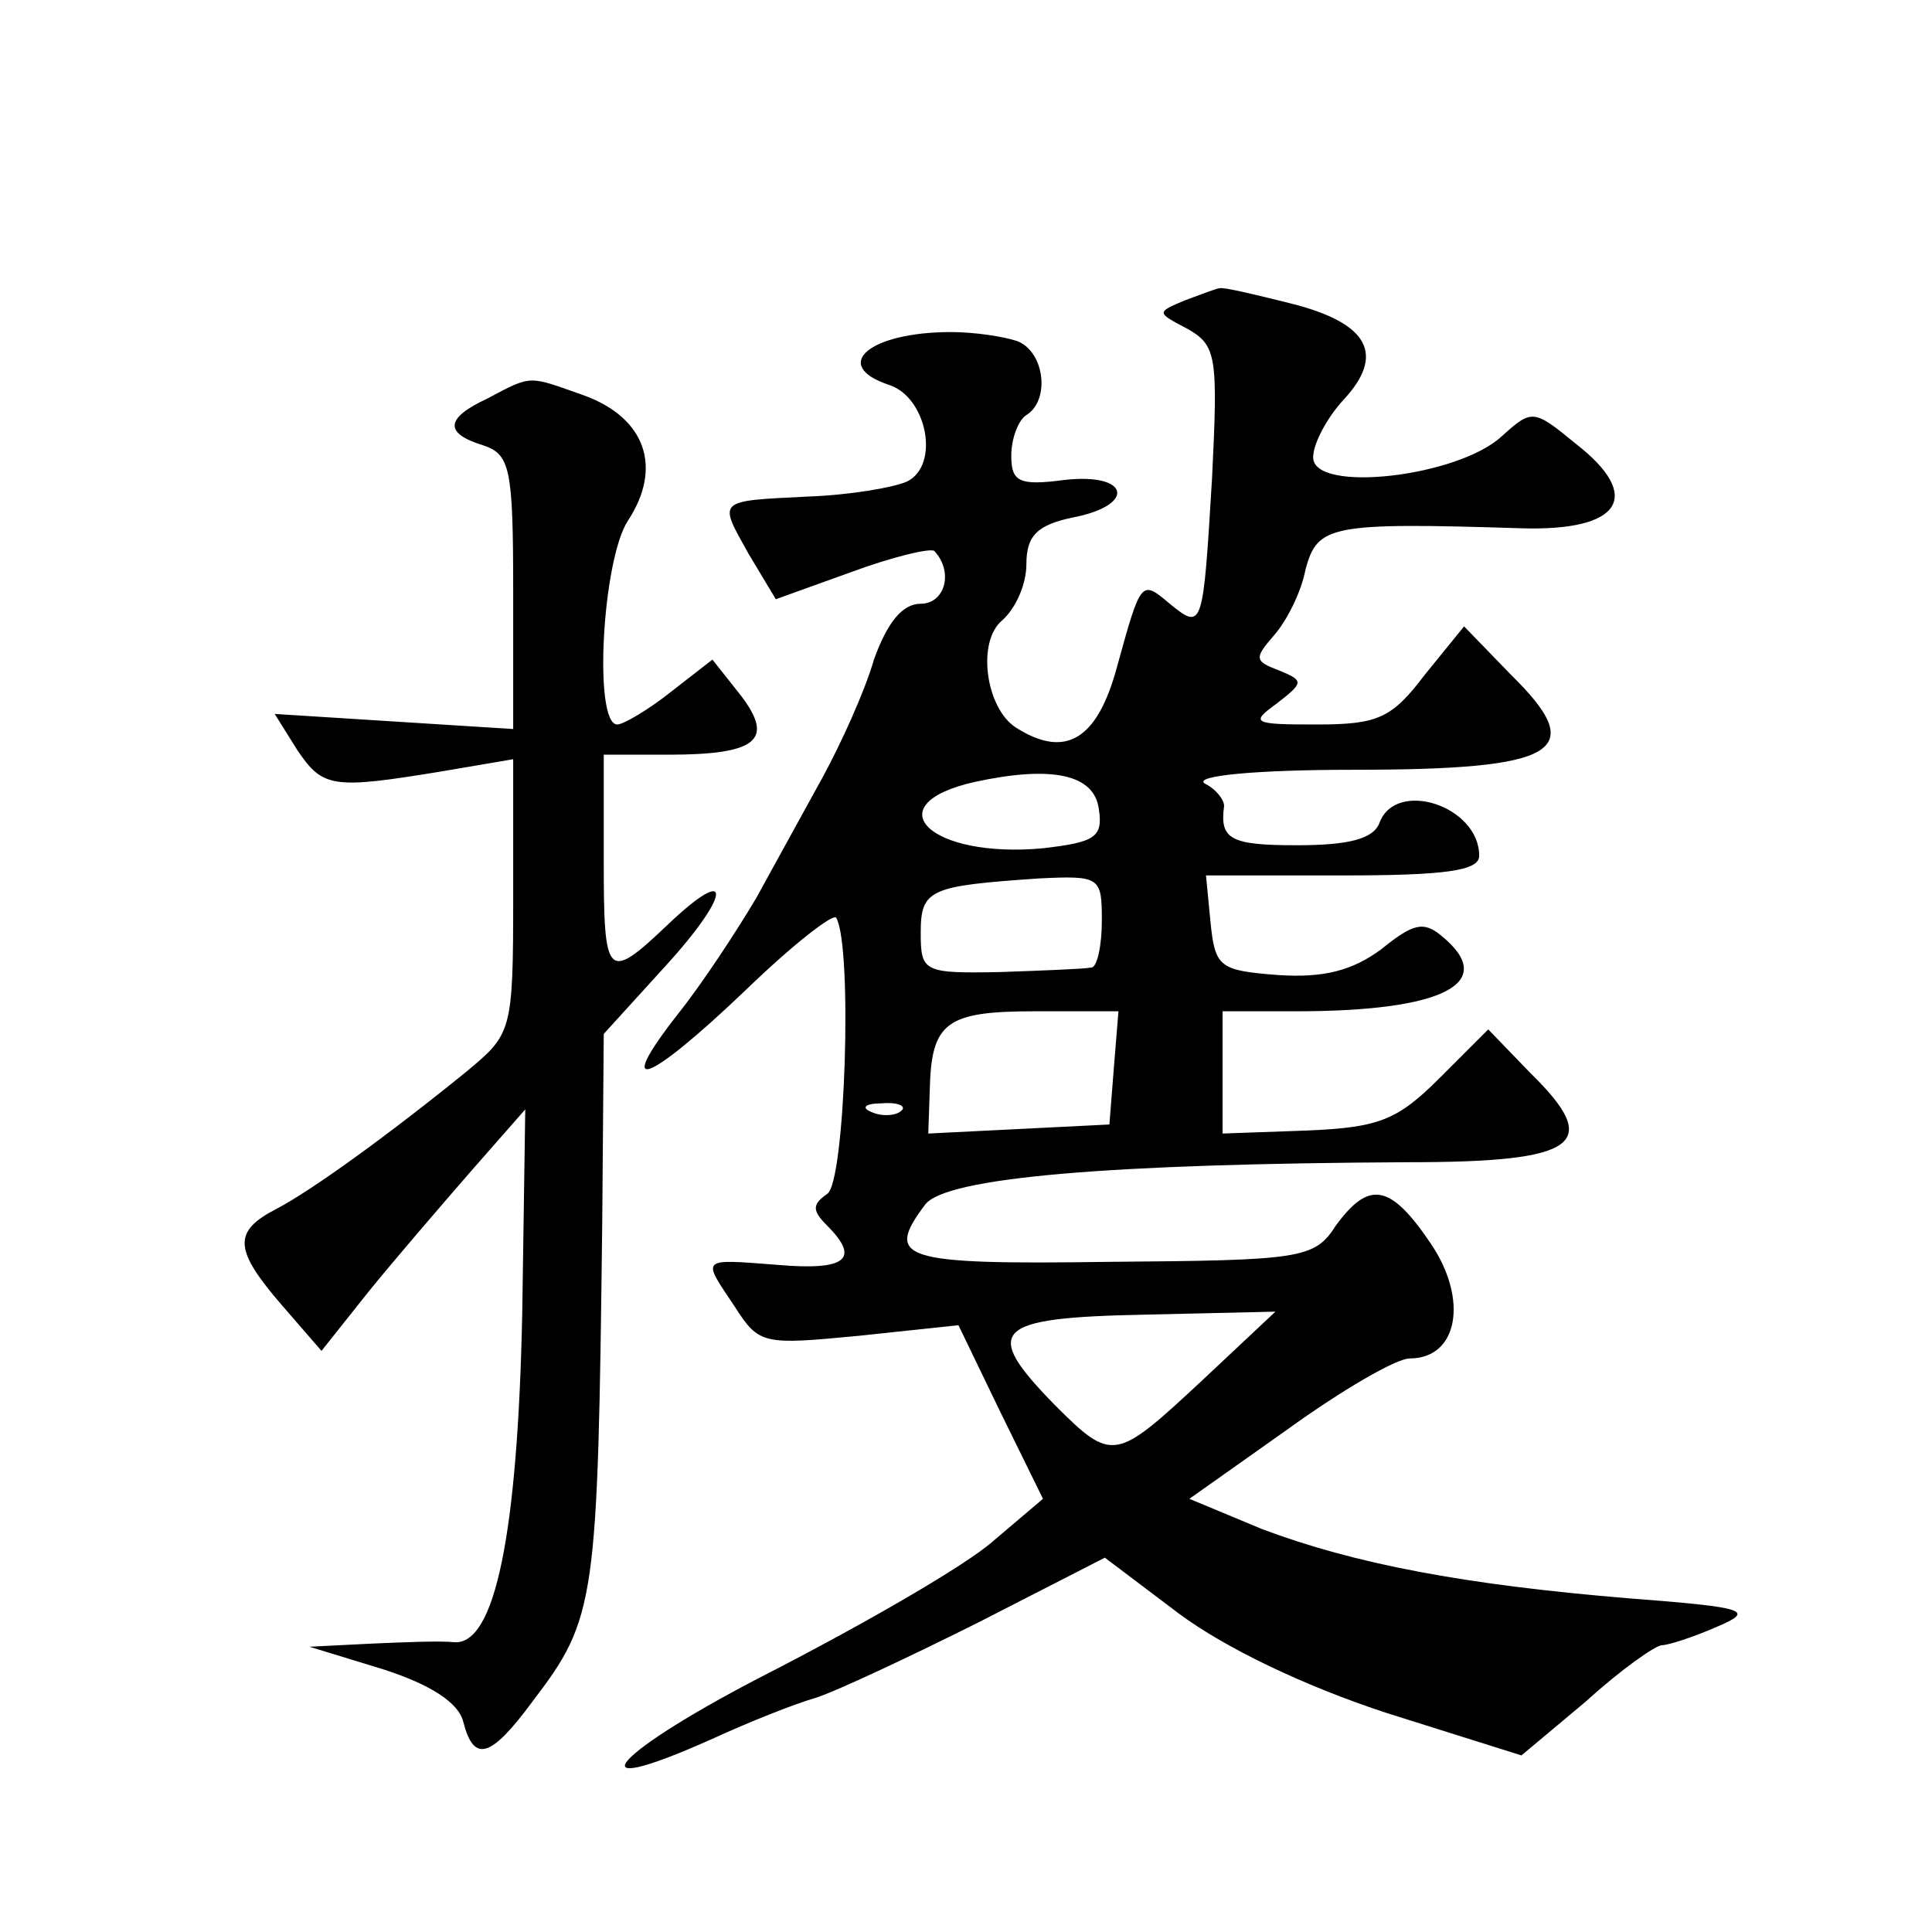
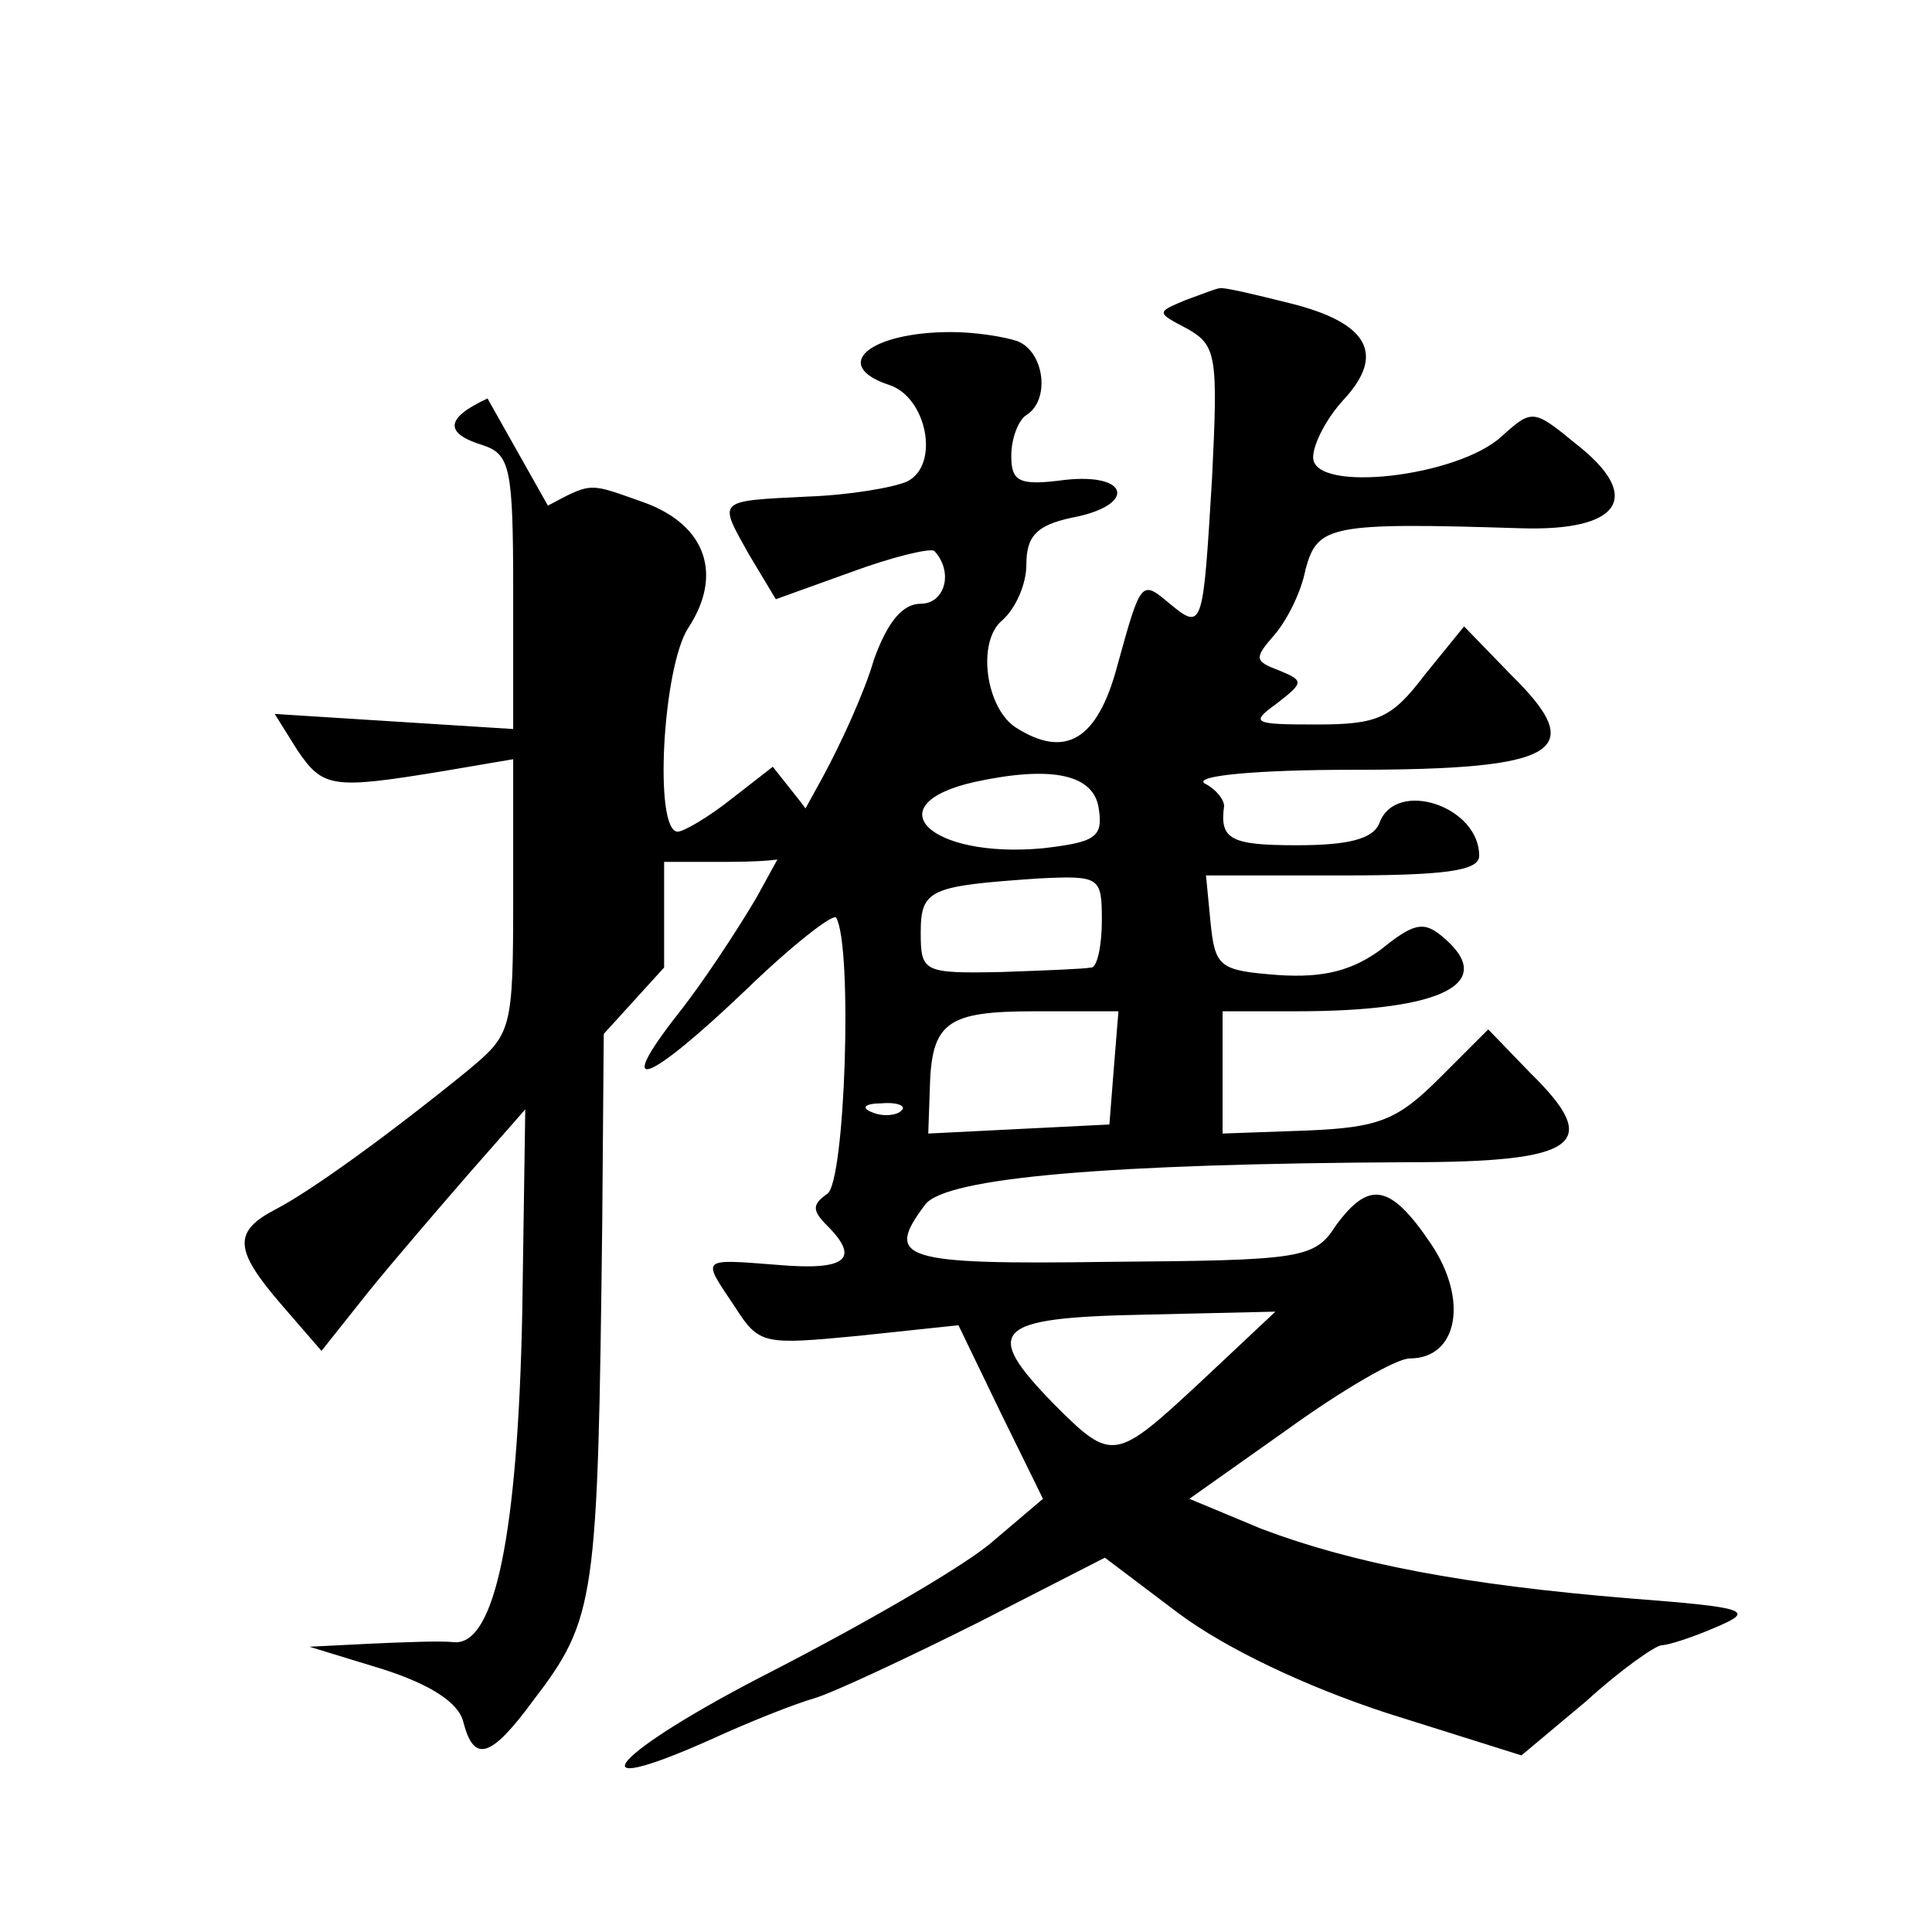
<svg xmlns="http://www.w3.org/2000/svg" version="1.0" width="128pt" height="128pt" viewBox="0 0 128 128" preserveAspectRatio="xMidYMid meet">
  <g transform="translate(0,128) scale(0.1,-0.1)" fill="#0" stroke="none">
-     <path d="M785 1081 c-19 -8 -19 -8 2 -19 19 -11 20 -18 16 -99 -6 -99 -6 -101 -28 -83 -19 16 -19 16 -35 -42 -13 -48 -34 -61 -67 -40 -20 13 -26 57 -9 71 9 8 16 24 16 37 0 19 7 26 30 31 43 8 39 30 -5 25 -30 -4 -35 -1 -35 16 0 12 5 24 10 27 16 10 12 42 -6 49 -9 3 -28 6 -44 6 -54 0 -80 -22 -41 -35 25 -8 34 -53 12 -64 -9 -4 -38 -9 -66 -10 -61 -3 -59 -2 -39 -38 l18 -30 50 18 c27 10 52 16 55 14 13 -14 7 -35 -9 -35 -12 0 -22 -12 -31 -37 -6 -21 -22 -56 -34 -78 -12 -22 -32 -58 -44 -80 -13 -22 -36 -57 -52 -77 -43 -55 -20 -46 45 16 31 30 58 51 60 48 11 -19 6 -176 -6 -183 -10 -7 -10 -11 0 -21 22 -22 13 -30 -33 -26 -52 4 -50 5 -28 -28 16 -25 19 -25 82 -19 l66 7 28 -58 28 -57 -33 -28 c-18 -16 -84 -54 -146 -86 -106 -54 -136 -88 -40 -45 24 11 54 23 68 27 13 4 62 27 108 50 l84 43 49 -37 c31 -23 83 -48 138 -66 l89 -28 43 36 c23 21 46 37 50 37 4 0 20 5 36 12 26 11 21 13 -57 19 -110 9 -183 23 -244 46 l-48 20 65 46 c36 26 72 47 81 47 32 0 39 39 14 76 -27 40 -41 42 -63 12 -14 -22 -23 -23 -150 -24 -139 -2 -149 2 -122 38 14 18 122 27 320 28 113 0 129 12 81 59 l-28 29 -32 -32 c-28 -28 -40 -33 -88 -35 l-56 -2 0 40 0 41 49 0 c98 0 134 19 96 50 -12 10 -19 8 -40 -9 -19 -14 -38 -19 -68 -17 -39 3 -42 5 -45 35 l-3 31 90 0 c68 0 91 3 91 13 0 33 -55 51 -66 22 -4 -11 -21 -15 -55 -15 -44 0 -51 4 -48 26 0 4 -5 11 -13 15 -7 5 34 9 98 9 137 0 157 12 105 63 l-31 32 -26 -32 c-22 -29 -31 -33 -72 -33 -42 0 -44 1 -26 14 18 14 18 15 1 22 -16 6 -16 8 -3 23 8 9 18 28 21 44 8 29 16 31 143 27 66 -2 81 21 36 56 -28 23 -29 23 -49 5 -29 -27 -125 -38 -125 -14 0 9 9 26 20 38 28 30 17 51 -35 64 -24 6 -45 11 -47 10 -2 0 -12 -4 -23 -8z m-57 -337 c3 -19 -3 -22 -37 -26 -75 -7 -112 29 -45 44 51 11 79 5 82 -18z m2 -74 c0 -16 -3 -31 -7 -31 -5 -1 -32 -2 -60 -3 -51 -1 -53 0 -53 26 0 29 6 31 78 36 41 2 42 1 42 -28z m8 -97 l-3 -38 -60 -3 -60 -3 1 29 c1 45 11 52 70 52 l55 0 -3 -37z m-141 -29 c-3 -3 -12 -4 -19 -1 -8 3 -5 6 6 6 11 1 17 -2 13 -5z m199 -179 c-57 -53 -59 -54 -97 -16 -49 50 -41 58 59 60 l87 2 -49 -46z M323 1016 c-28 -13 -29 -23 -3 -31 18 -6 20 -15 20 -97 l0 -91 -79 5 -79 5 15 -24 c17 -25 23 -26 96 -14 l47 8 0 -91 c0 -90 -1 -91 -31 -116 -53 -43 -103 -79 -126 -91 -29 -15 -28 -27 4 -64 l26 -30 31 39 c17 21 48 57 68 80 l36 41 -2 -135 c-3 -146 -18 -220 -45 -218 -9 1 -34 0 -56 -1 l-40 -2 49 -15 c31 -10 50 -22 53 -35 7 -27 18 -24 46 14 42 55 43 66 46 317 l1 125 40 44 c45 49 46 70 2 28 -40 -38 -42 -35 -42 43 l0 70 43 0 c59 0 70 10 48 39 l-19 24 -27 -21 c-15 -12 -32 -22 -36 -22 -16 0 -10 109 7 135 23 35 12 68 -29 83 -37 13 -34 14 -64 -2z" />
+     <path d="M785 1081 c-19 -8 -19 -8 2 -19 19 -11 20 -18 16 -99 -6 -99 -6 -101 -28 -83 -19 16 -19 16 -35 -42 -13 -48 -34 -61 -67 -40 -20 13 -26 57 -9 71 9 8 16 24 16 37 0 19 7 26 30 31 43 8 39 30 -5 25 -30 -4 -35 -1 -35 16 0 12 5 24 10 27 16 10 12 42 -6 49 -9 3 -28 6 -44 6 -54 0 -80 -22 -41 -35 25 -8 34 -53 12 -64 -9 -4 -38 -9 -66 -10 -61 -3 -59 -2 -39 -38 l18 -30 50 18 c27 10 52 16 55 14 13 -14 7 -35 -9 -35 -12 0 -22 -12 -31 -37 -6 -21 -22 -56 -34 -78 -12 -22 -32 -58 -44 -80 -13 -22 -36 -57 -52 -77 -43 -55 -20 -46 45 16 31 30 58 51 60 48 11 -19 6 -176 -6 -183 -10 -7 -10 -11 0 -21 22 -22 13 -30 -33 -26 -52 4 -50 5 -28 -28 16 -25 19 -25 82 -19 l66 7 28 -58 28 -57 -33 -28 c-18 -16 -84 -54 -146 -86 -106 -54 -136 -88 -40 -45 24 11 54 23 68 27 13 4 62 27 108 50 l84 43 49 -37 c31 -23 83 -48 138 -66 l89 -28 43 36 c23 21 46 37 50 37 4 0 20 5 36 12 26 11 21 13 -57 19 -110 9 -183 23 -244 46 l-48 20 65 46 c36 26 72 47 81 47 32 0 39 39 14 76 -27 40 -41 42 -63 12 -14 -22 -23 -23 -150 -24 -139 -2 -149 2 -122 38 14 18 122 27 320 28 113 0 129 12 81 59 l-28 29 -32 -32 c-28 -28 -40 -33 -88 -35 l-56 -2 0 40 0 41 49 0 c98 0 134 19 96 50 -12 10 -19 8 -40 -9 -19 -14 -38 -19 -68 -17 -39 3 -42 5 -45 35 l-3 31 90 0 c68 0 91 3 91 13 0 33 -55 51 -66 22 -4 -11 -21 -15 -55 -15 -44 0 -51 4 -48 26 0 4 -5 11 -13 15 -7 5 34 9 98 9 137 0 157 12 105 63 l-31 32 -26 -32 c-22 -29 -31 -33 -72 -33 -42 0 -44 1 -26 14 18 14 18 15 1 22 -16 6 -16 8 -3 23 8 9 18 28 21 44 8 29 16 31 143 27 66 -2 81 21 36 56 -28 23 -29 23 -49 5 -29 -27 -125 -38 -125 -14 0 9 9 26 20 38 28 30 17 51 -35 64 -24 6 -45 11 -47 10 -2 0 -12 -4 -23 -8z m-57 -337 c3 -19 -3 -22 -37 -26 -75 -7 -112 29 -45 44 51 11 79 5 82 -18z m2 -74 c0 -16 -3 -31 -7 -31 -5 -1 -32 -2 -60 -3 -51 -1 -53 0 -53 26 0 29 6 31 78 36 41 2 42 1 42 -28z m8 -97 l-3 -38 -60 -3 -60 -3 1 29 c1 45 11 52 70 52 l55 0 -3 -37z m-141 -29 c-3 -3 -12 -4 -19 -1 -8 3 -5 6 6 6 11 1 17 -2 13 -5z m199 -179 c-57 -53 -59 -54 -97 -16 -49 50 -41 58 59 60 l87 2 -49 -46z M323 1016 c-28 -13 -29 -23 -3 -31 18 -6 20 -15 20 -97 l0 -91 -79 5 -79 5 15 -24 c17 -25 23 -26 96 -14 l47 8 0 -91 c0 -90 -1 -91 -31 -116 -53 -43 -103 -79 -126 -91 -29 -15 -28 -27 4 -64 l26 -30 31 39 c17 21 48 57 68 80 l36 41 -2 -135 c-3 -146 -18 -220 -45 -218 -9 1 -34 0 -56 -1 l-40 -2 49 -15 c31 -10 50 -22 53 -35 7 -27 18 -24 46 14 42 55 43 66 46 317 l1 125 40 44 l0 70 43 0 c59 0 70 10 48 39 l-19 24 -27 -21 c-15 -12 -32 -22 -36 -22 -16 0 -10 109 7 135 23 35 12 68 -29 83 -37 13 -34 14 -64 -2z" />
  </g>
</svg>